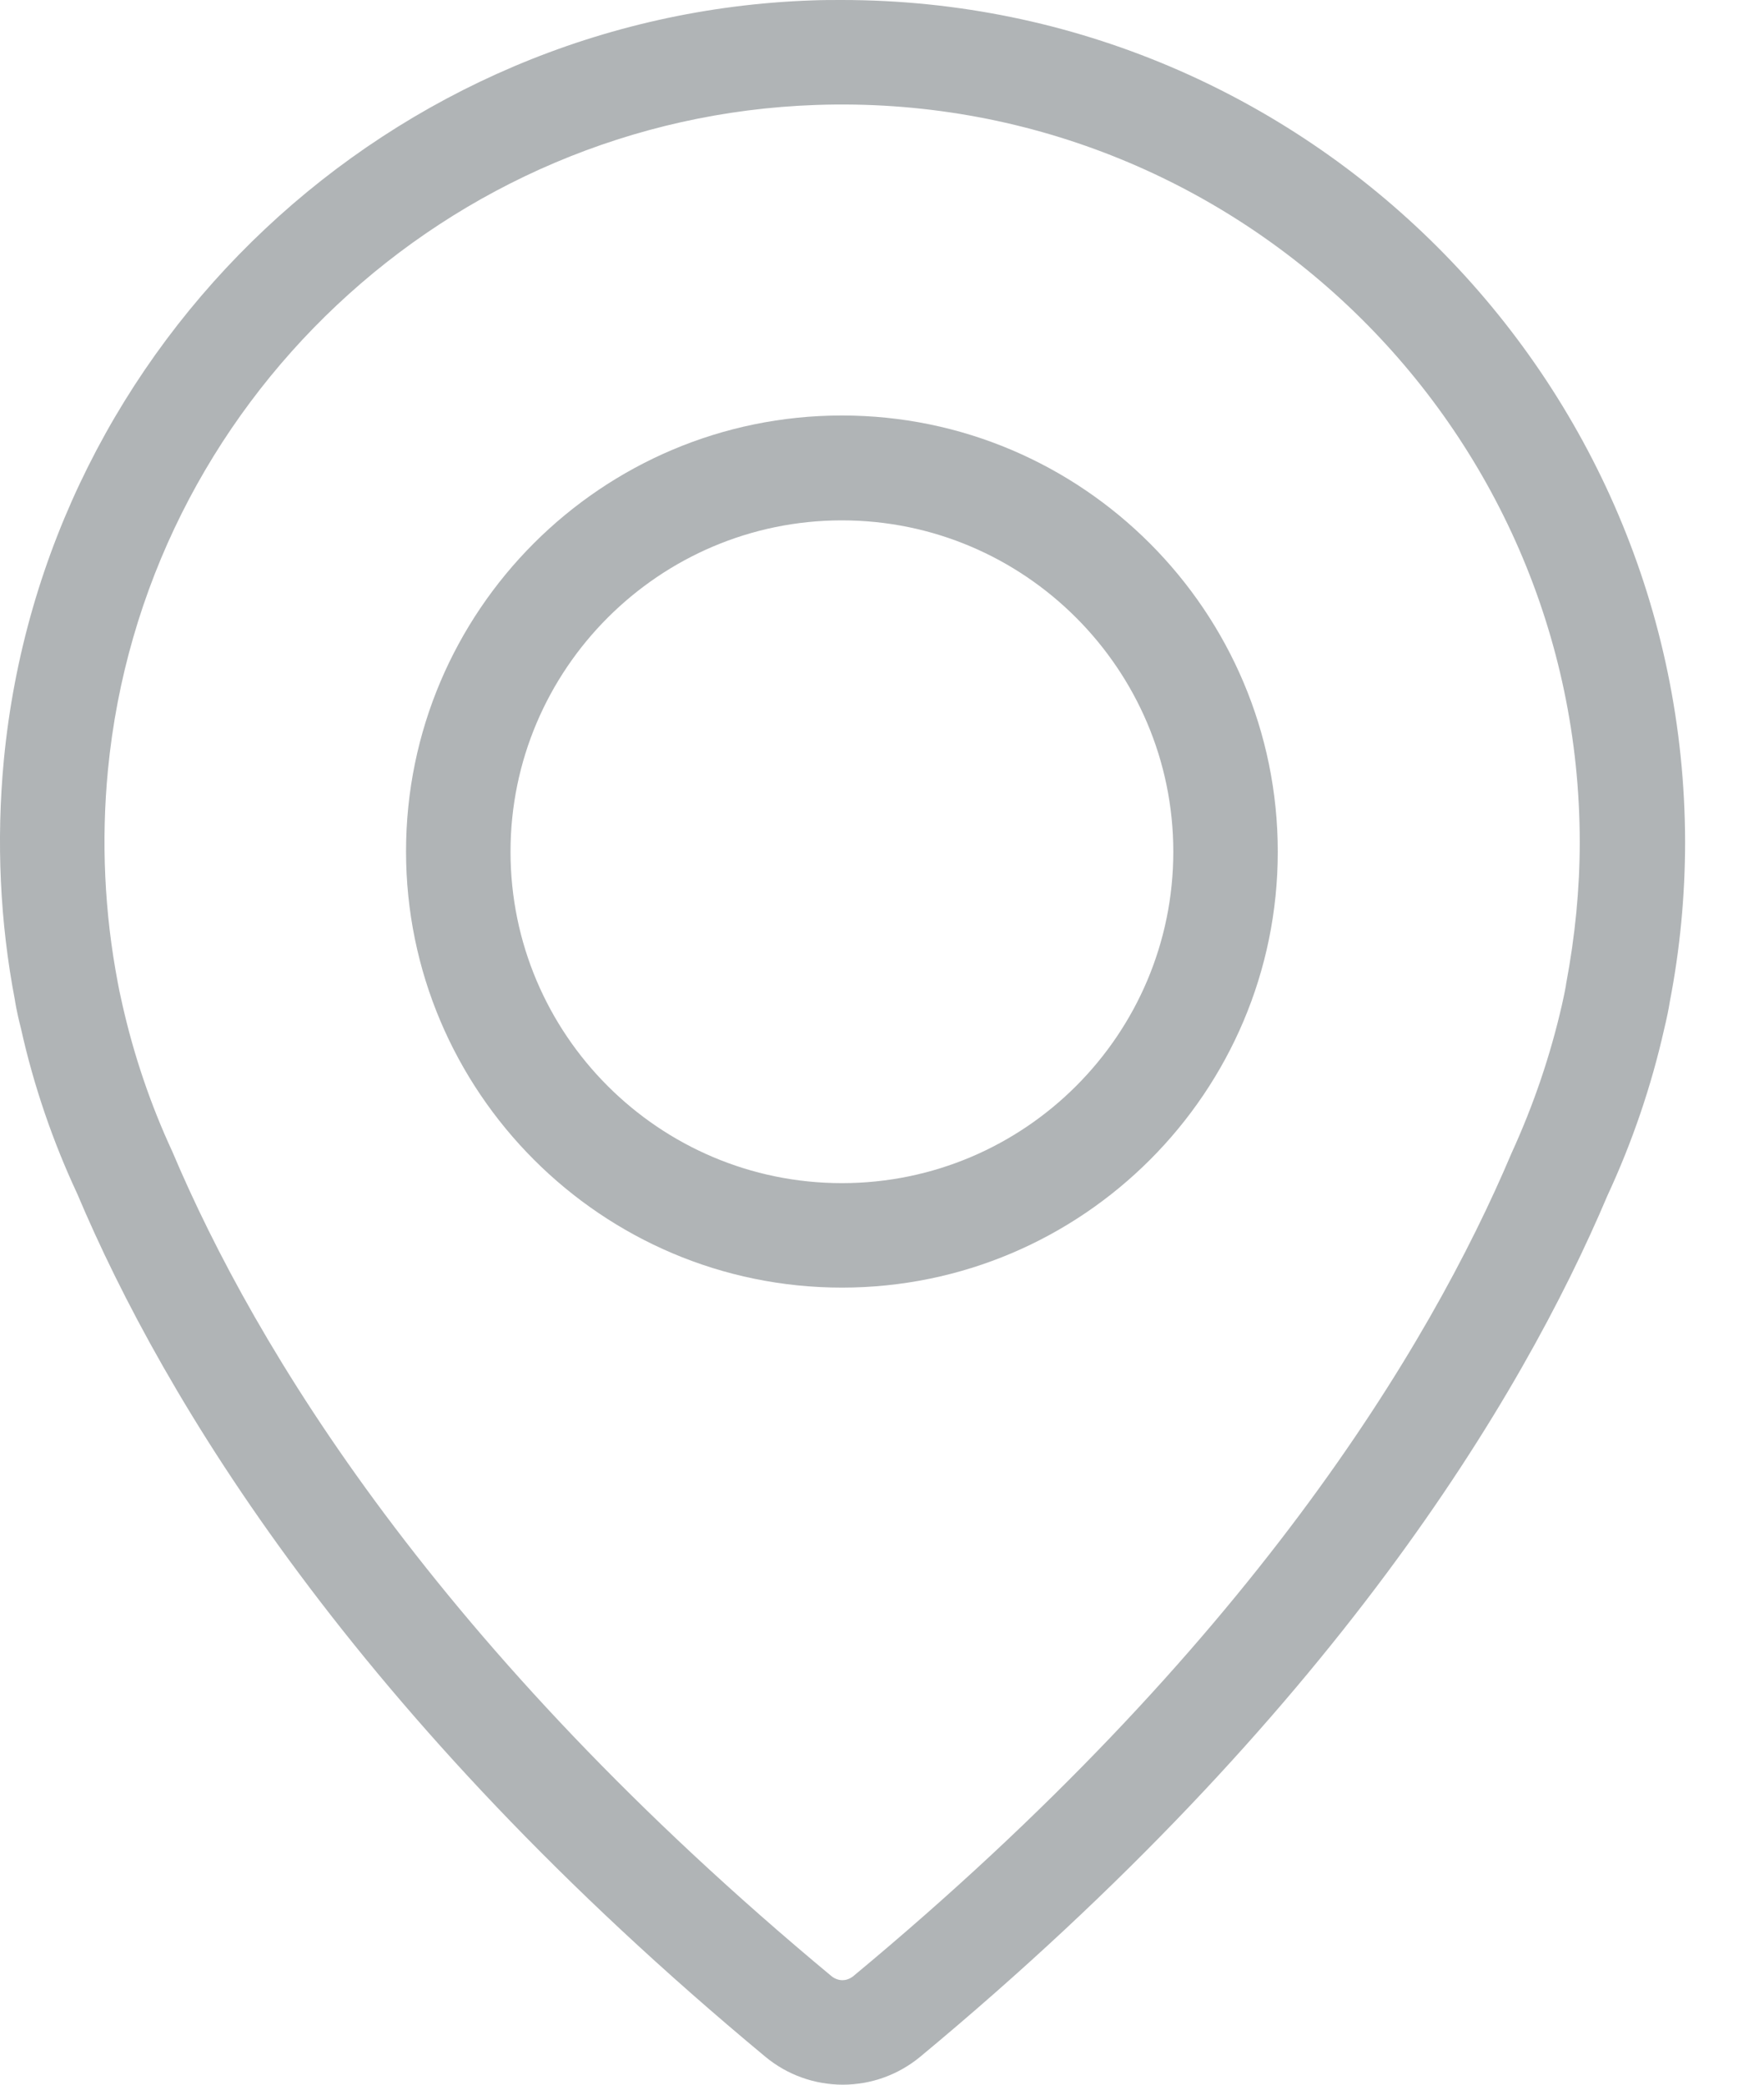
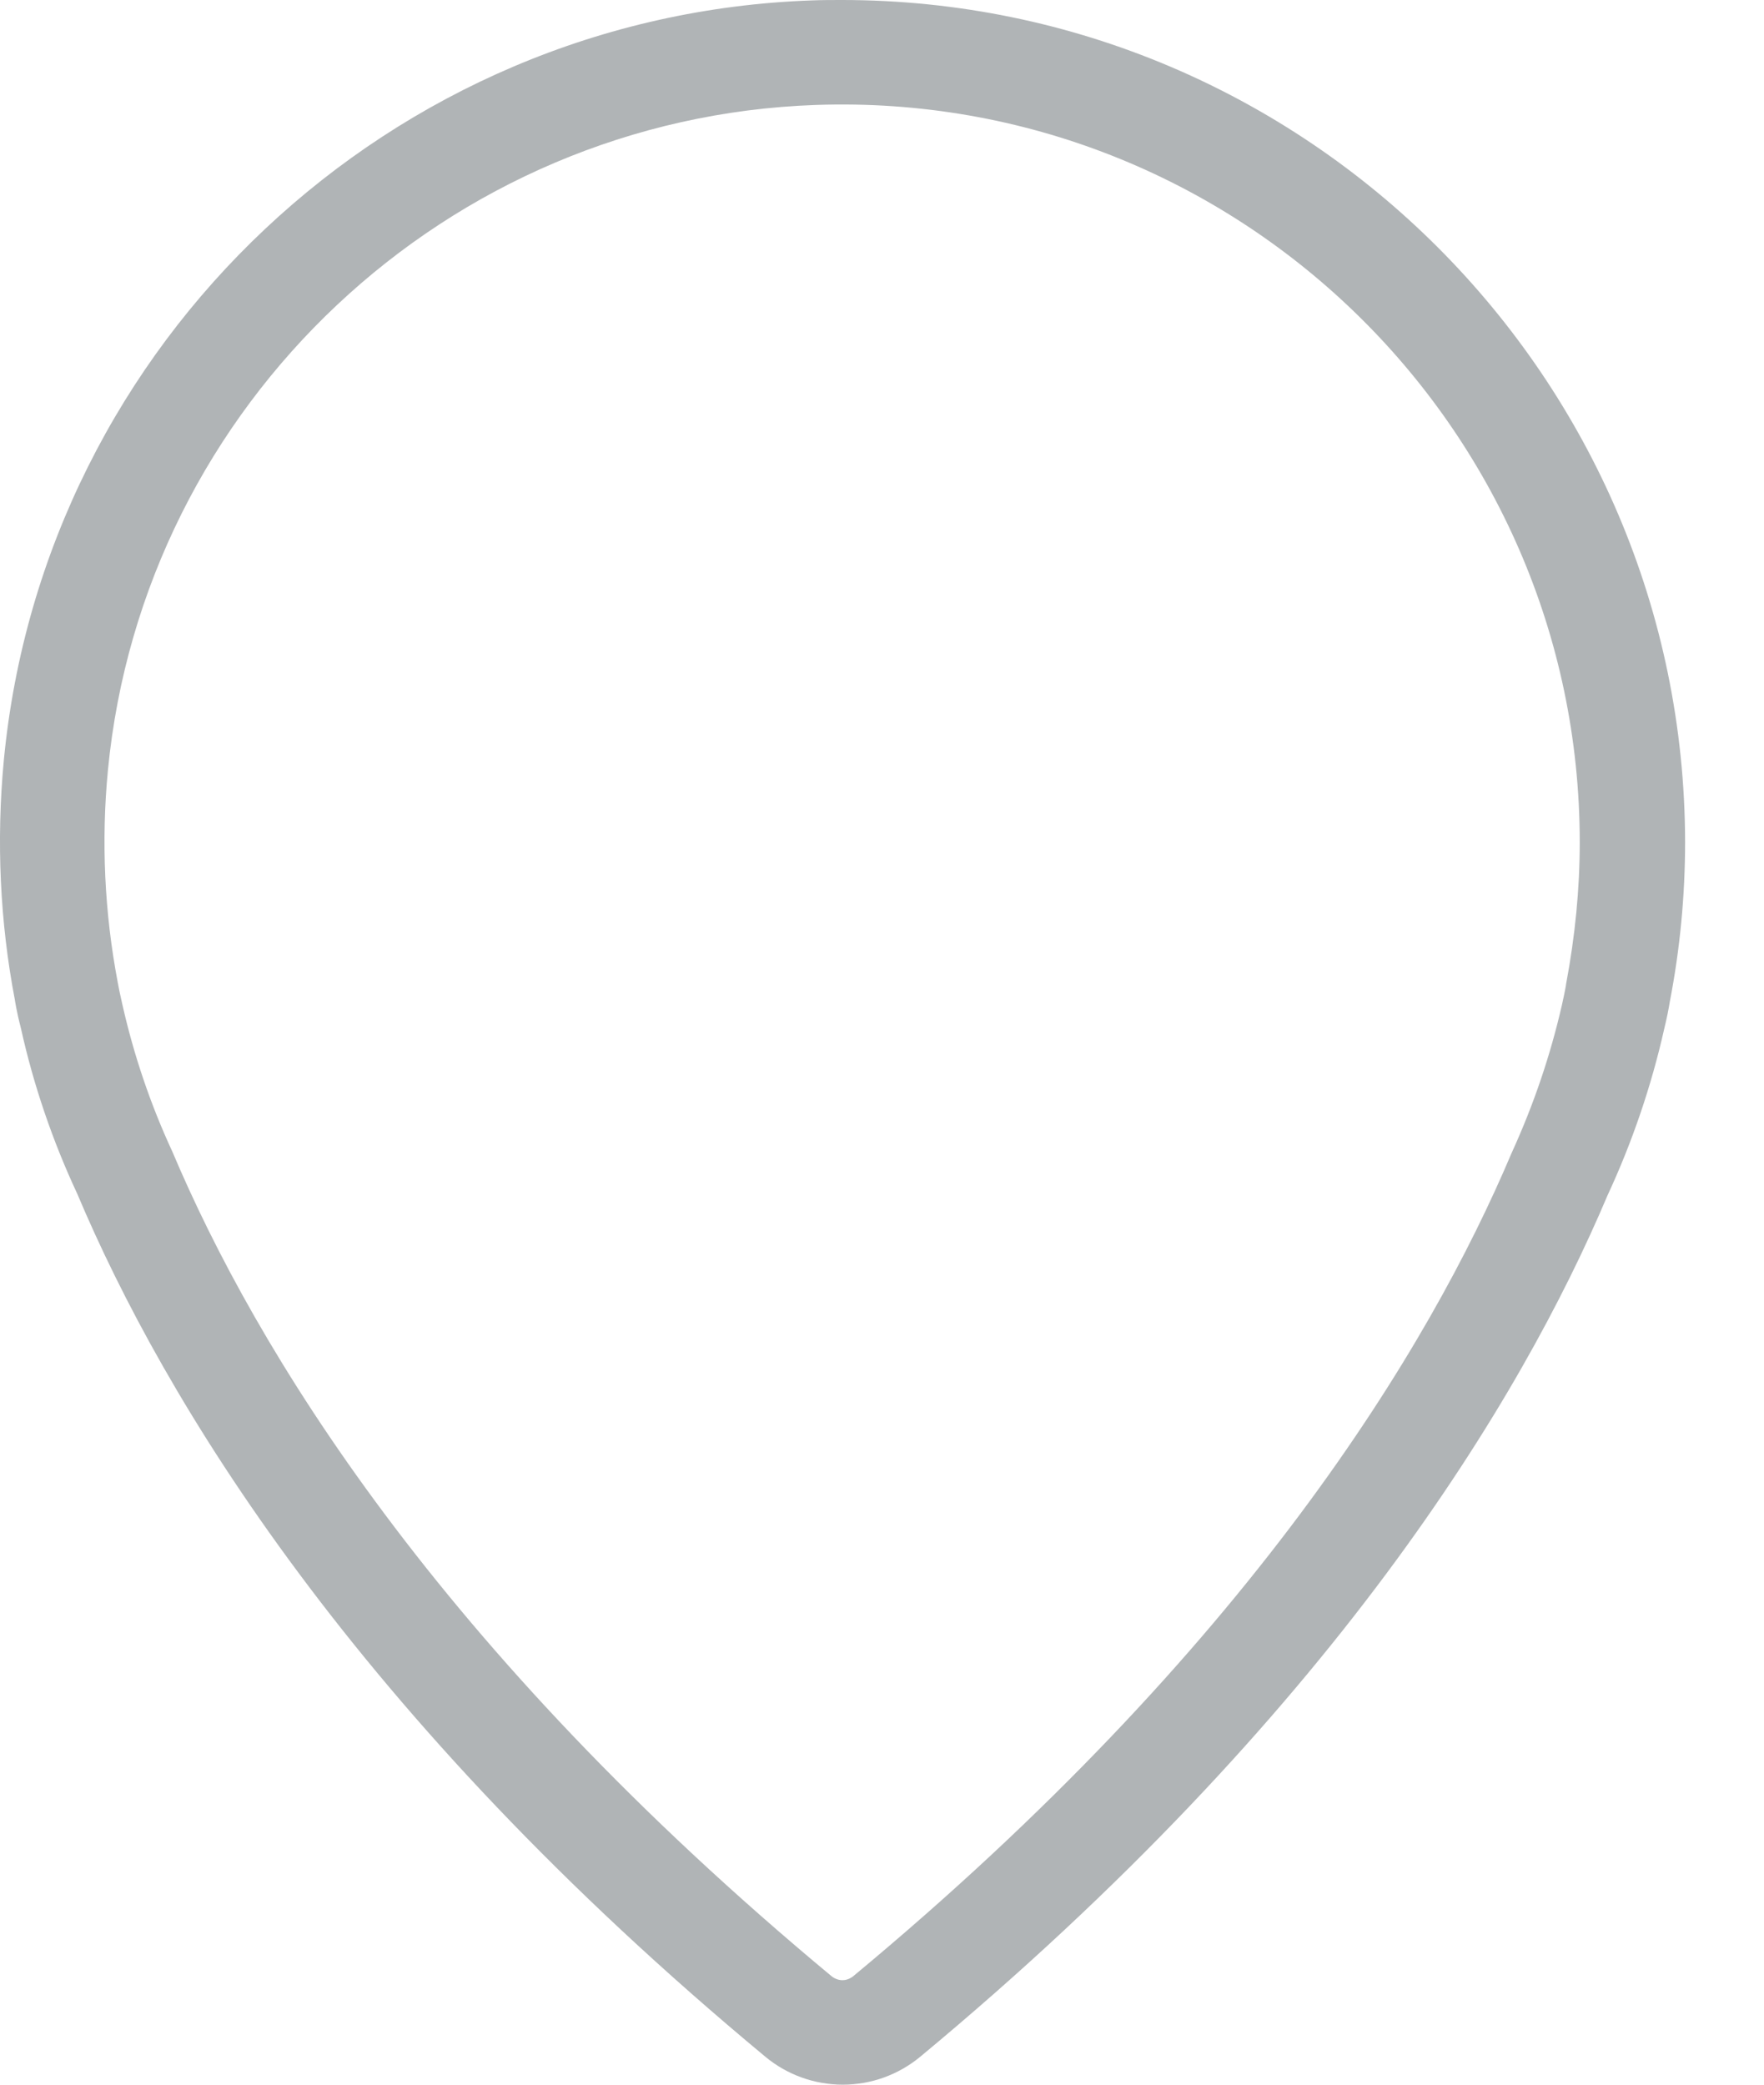
<svg xmlns="http://www.w3.org/2000/svg" width="22" height="26" viewBox="0 0 22 26" fill="none">
-   <path d="M10.5 5.182C7.5 5.182 5.064 7.623 5.064 10.618C5.064 13.613 7.5 16.059 10.5 16.059C13.5 16.059 15.936 13.618 15.936 10.623C15.936 7.628 13.5 5.182 10.5 5.182ZM10.5 14.756C8.218 14.756 6.367 12.9 6.367 10.623C6.367 8.347 8.223 6.49 10.5 6.49C12.777 6.49 14.633 8.347 14.633 10.623C14.633 12.9 12.782 14.756 10.5 14.756Z" fill="#B0B4B6" />
  <path d="M10.5 0C10.378 0 10.25 0 10.128 0.005C4.883 0.186 0.548 4.261 0.048 9.479C-0.048 10.489 0 11.505 0.186 12.473C0.186 12.473 0.202 12.596 0.261 12.825C0.42 13.543 0.66 14.239 0.963 14.888C2.043 17.447 4.41 21.388 9.548 25.654C9.819 25.878 10.16 26 10.511 26C10.862 26 11.202 25.878 11.474 25.654C16.607 21.394 18.974 17.447 20.048 14.91C20.357 14.245 20.596 13.543 20.756 12.83C20.787 12.702 20.809 12.596 20.825 12.495C20.952 11.84 21.016 11.17 21.016 10.5C21.006 4.713 16.293 0 10.5 0ZM19.532 12.271C19.532 12.282 19.516 12.372 19.479 12.537C19.335 13.165 19.128 13.777 18.851 14.383C17.825 16.808 15.569 20.558 10.639 24.649C10.591 24.686 10.543 24.697 10.505 24.697C10.474 24.697 10.42 24.686 10.373 24.649C5.442 20.553 3.181 16.803 2.149 14.362C1.878 13.777 1.67 13.165 1.527 12.532C1.495 12.394 1.479 12.309 1.474 12.282C1.474 12.271 1.468 12.261 1.468 12.25C1.303 11.383 1.261 10.489 1.346 9.606C1.787 5.037 5.58 1.468 10.176 1.309C15.394 1.128 19.702 5.319 19.702 10.505C19.702 11.09 19.644 11.675 19.532 12.271Z" fill="#B0B4B6" />
</svg>